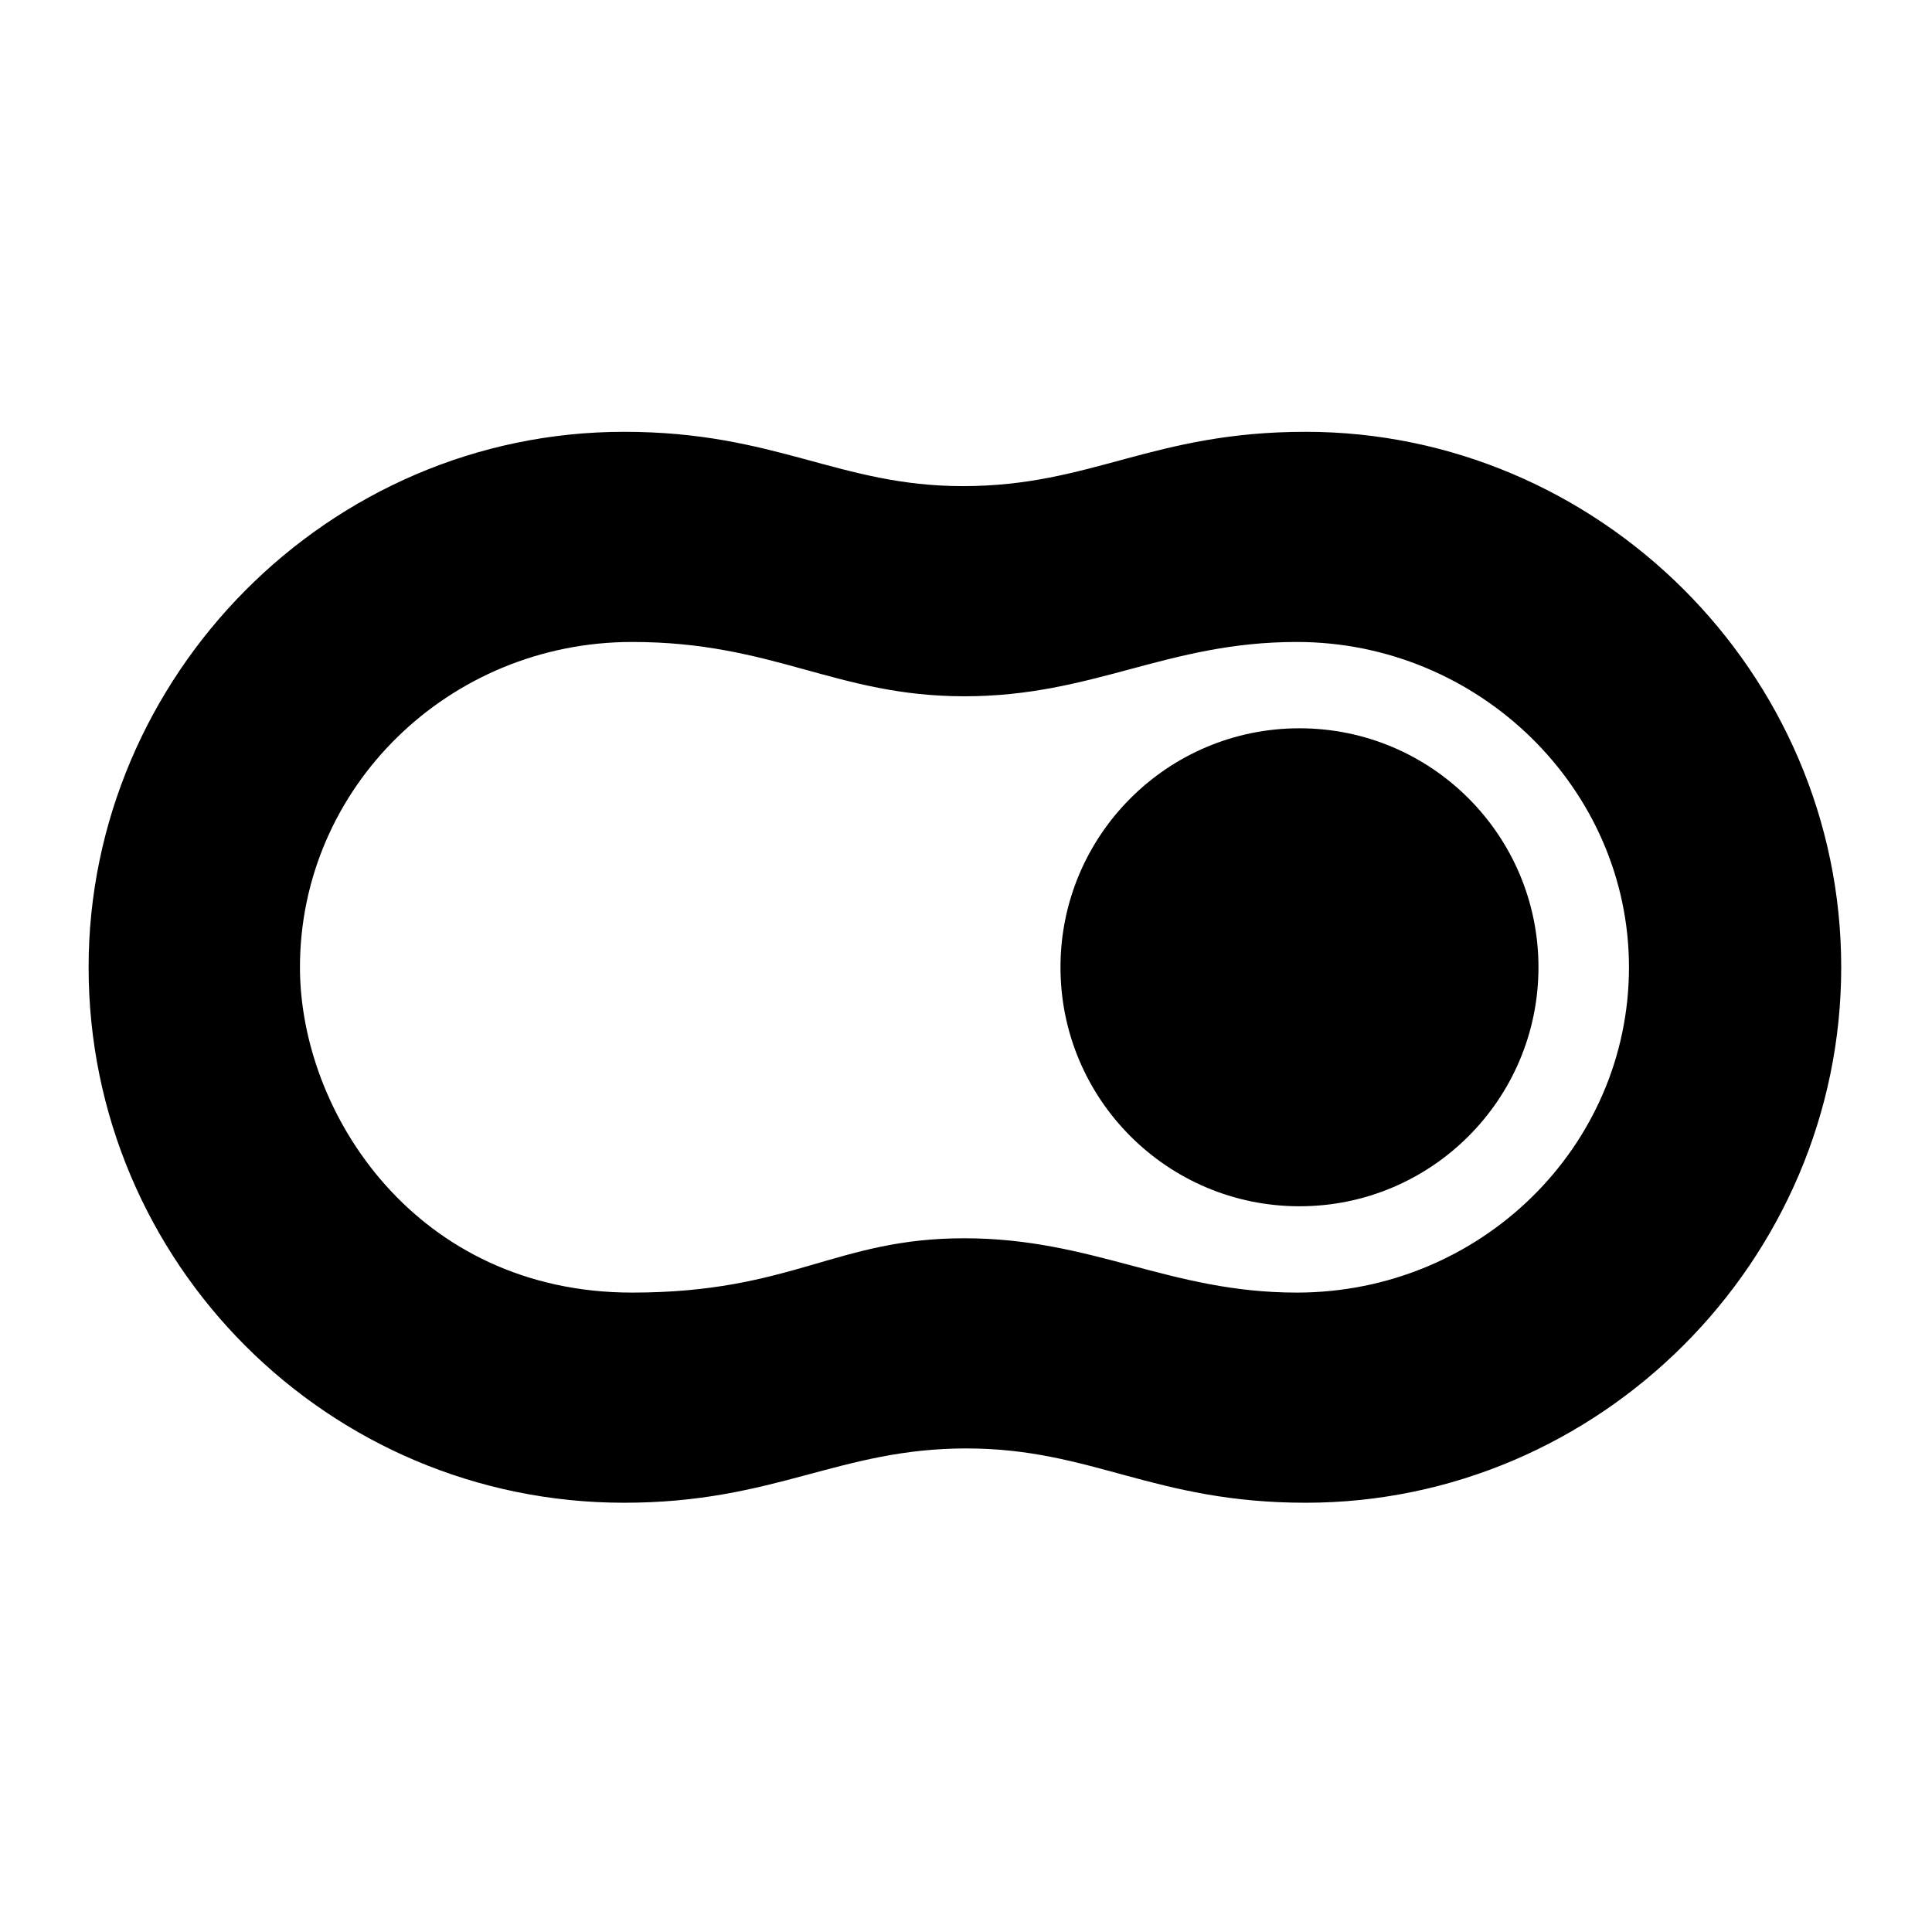
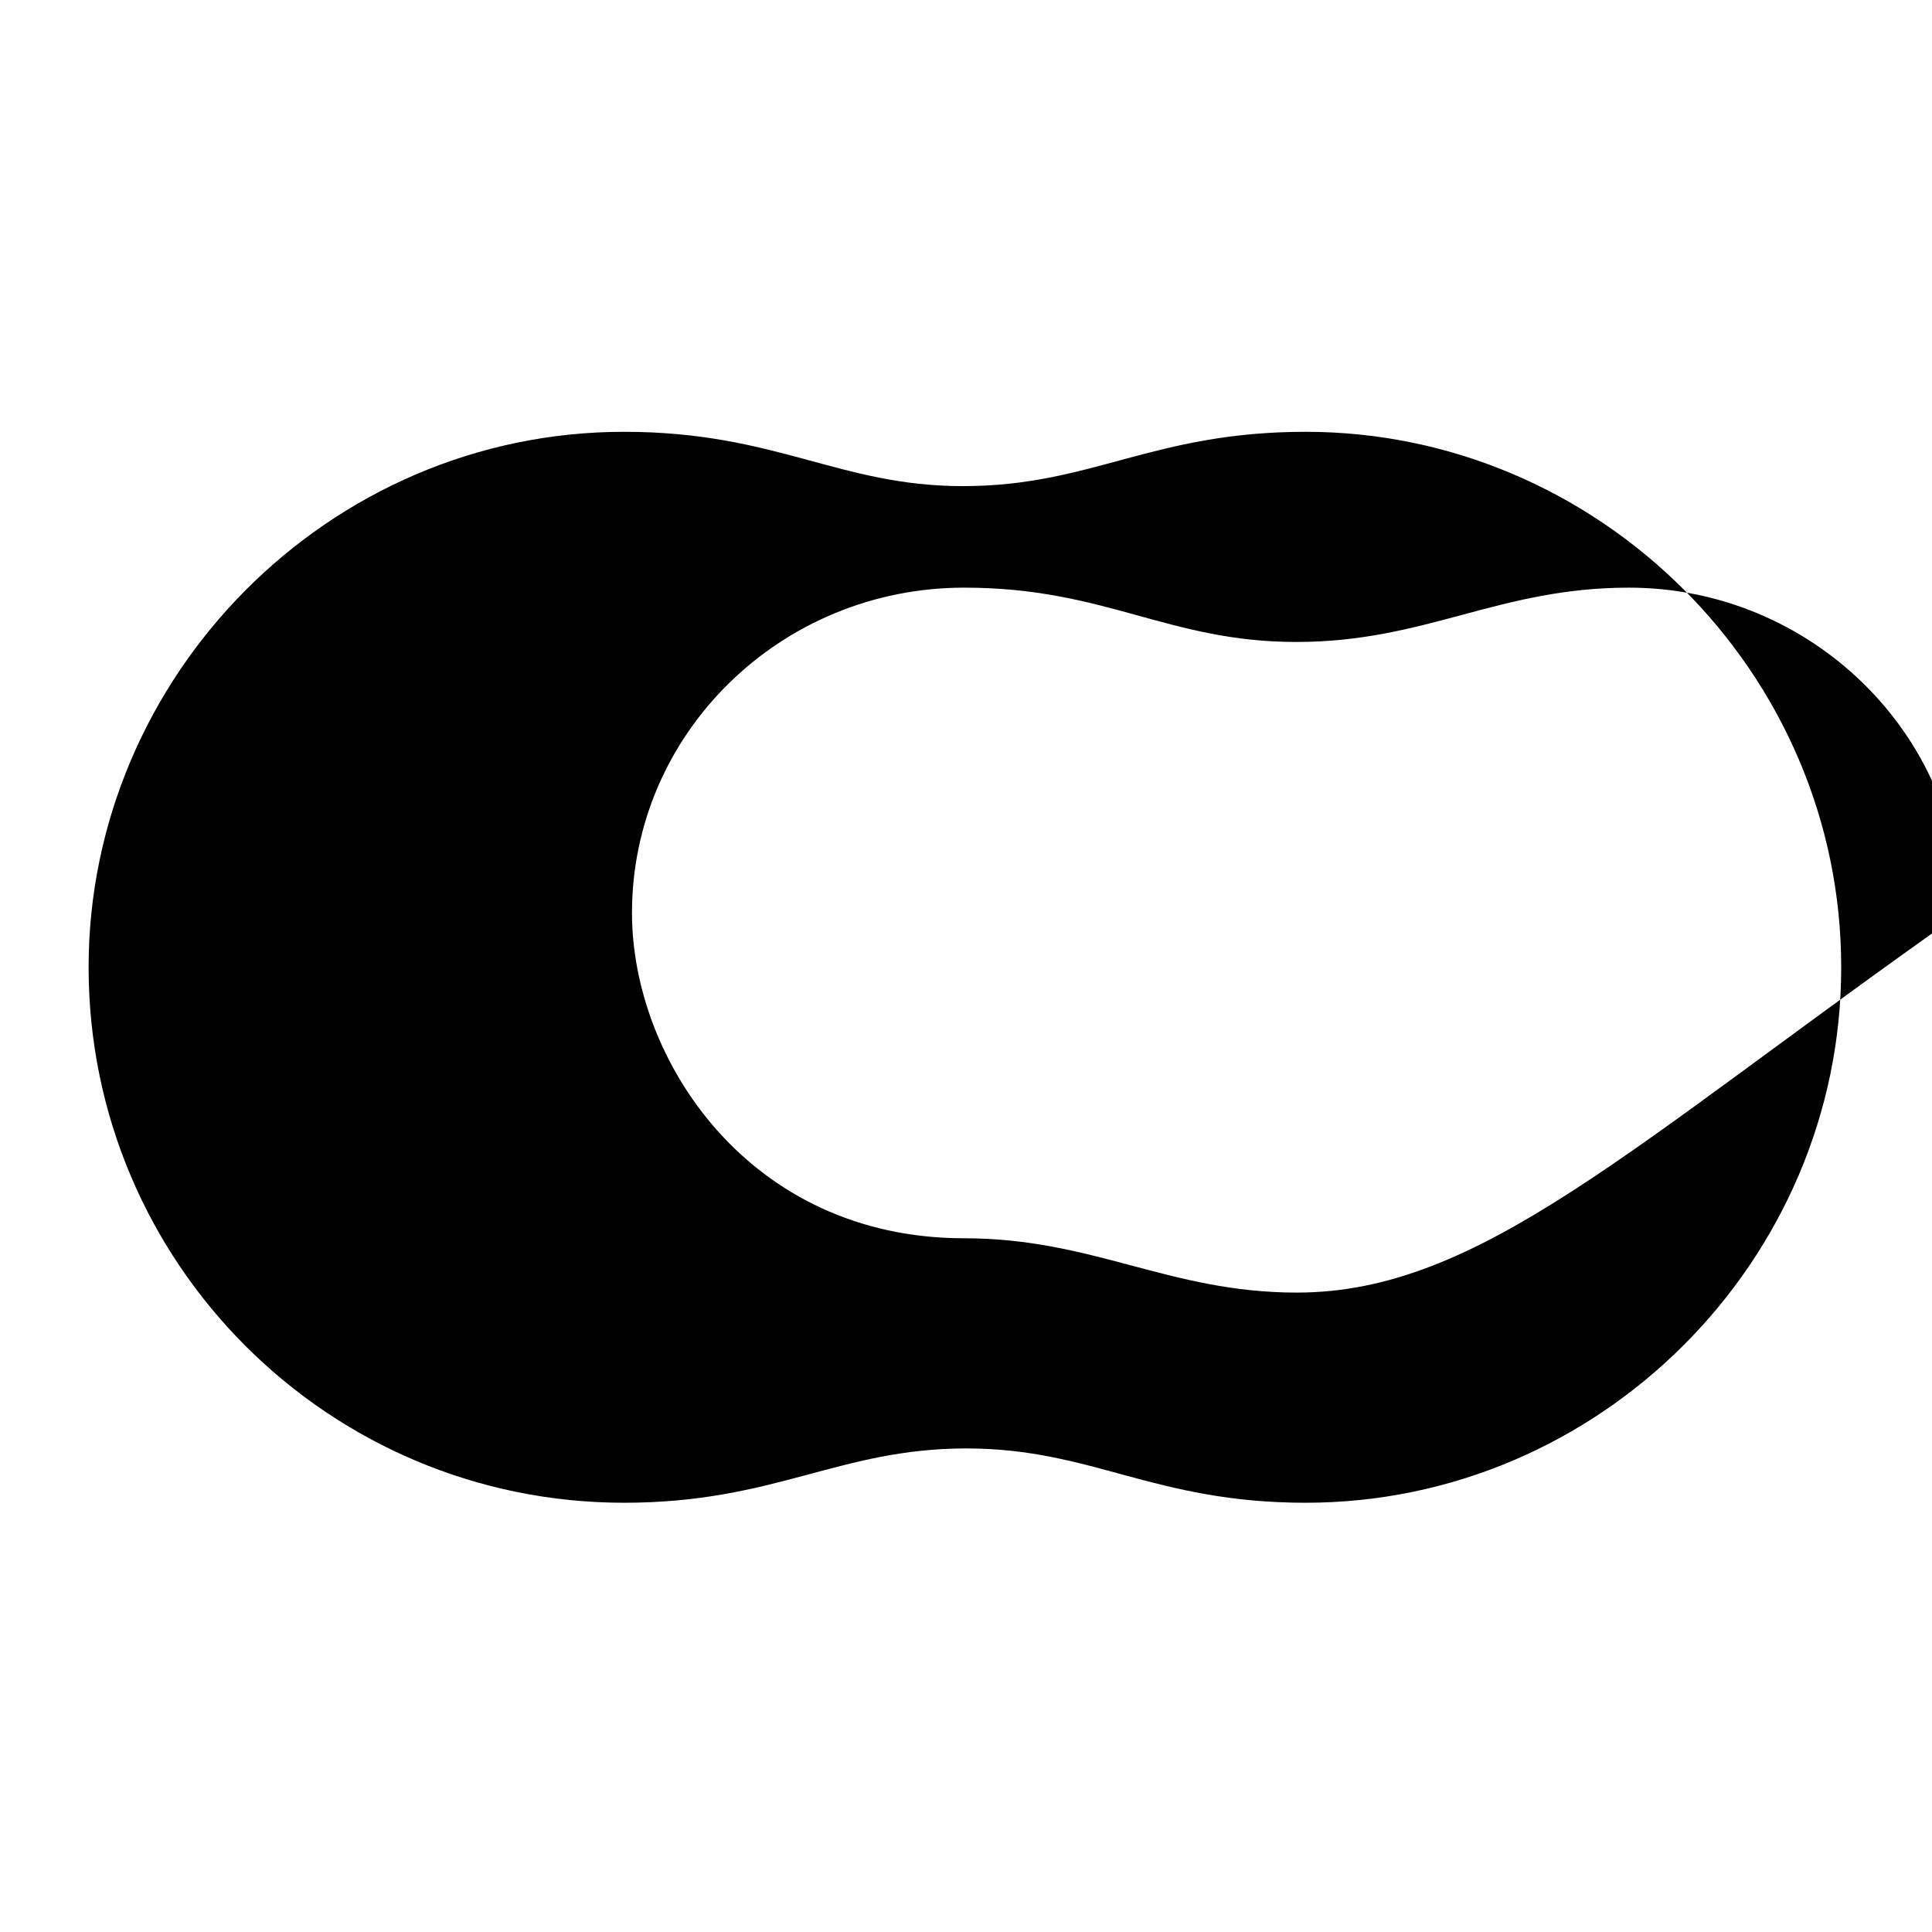
<svg xmlns="http://www.w3.org/2000/svg" version="1.2" viewBox="0 0 566.93 566.93" xml:space="preserve" baseProfile="tiny-ps">
  <title>goodylabs-logo</title>
-   <path fill="#000" d="M383.16,126.71c-45.1,0-62.73,15.94-100.59,15.94c-36.41,0-54.79-15.94-99.44-15.94C96.28,126.71,26,198.45,26,283.84&#10;  c0,86.78,70.35,157.13,157.13,157.13c44.38,0,63.03-15.94,100.44-15.94c36.95,0,54.93,15.94,99.59,15.94&#10;  c86.2,0,157.13-70.93,157.13-157.13C540.29,197.06,468.79,126.71,383.16,126.71z M380.52,379.3c-37.41,0-59.67-15.94-97.59-15.94&#10;  c-37.68,0-50.45,15.94-97.43,15.94c-63.28,0-97.48-52.56-97.48-95.46c0-52.72,43.64-95.46,97.48-95.46&#10;  c41.64,0,59.76,15.94,97.53,15.94c37.96,0,59.32-15.94,97.5-15.94c53.48,0,97.48,43.09,97.48,95.46&#10;  C478,336.56,434.36,379.3,380.52,379.3z" />
-   <circle fill="#000" cx="381.32" cy="283.84" r="70.13" />
+   <path fill="#000" d="M383.16,126.71c-45.1,0-62.73,15.94-100.59,15.94c-36.41,0-54.79-15.94-99.44-15.94C96.28,126.71,26,198.45,26,283.84&#10;  c0,86.78,70.35,157.13,157.13,157.13c44.38,0,63.03-15.94,100.44-15.94c36.95,0,54.93,15.94,99.59,15.94&#10;  c86.2,0,157.13-70.93,157.13-157.13C540.29,197.06,468.79,126.71,383.16,126.71z M380.52,379.3c-37.41,0-59.67-15.94-97.59-15.94&#10;  c-63.28,0-97.48-52.56-97.48-95.46c0-52.72,43.64-95.46,97.48-95.46&#10;  c41.64,0,59.76,15.94,97.53,15.94c37.96,0,59.32-15.94,97.5-15.94c53.48,0,97.48,43.09,97.48,95.46&#10;  C478,336.56,434.36,379.3,380.52,379.3z" />
</svg>